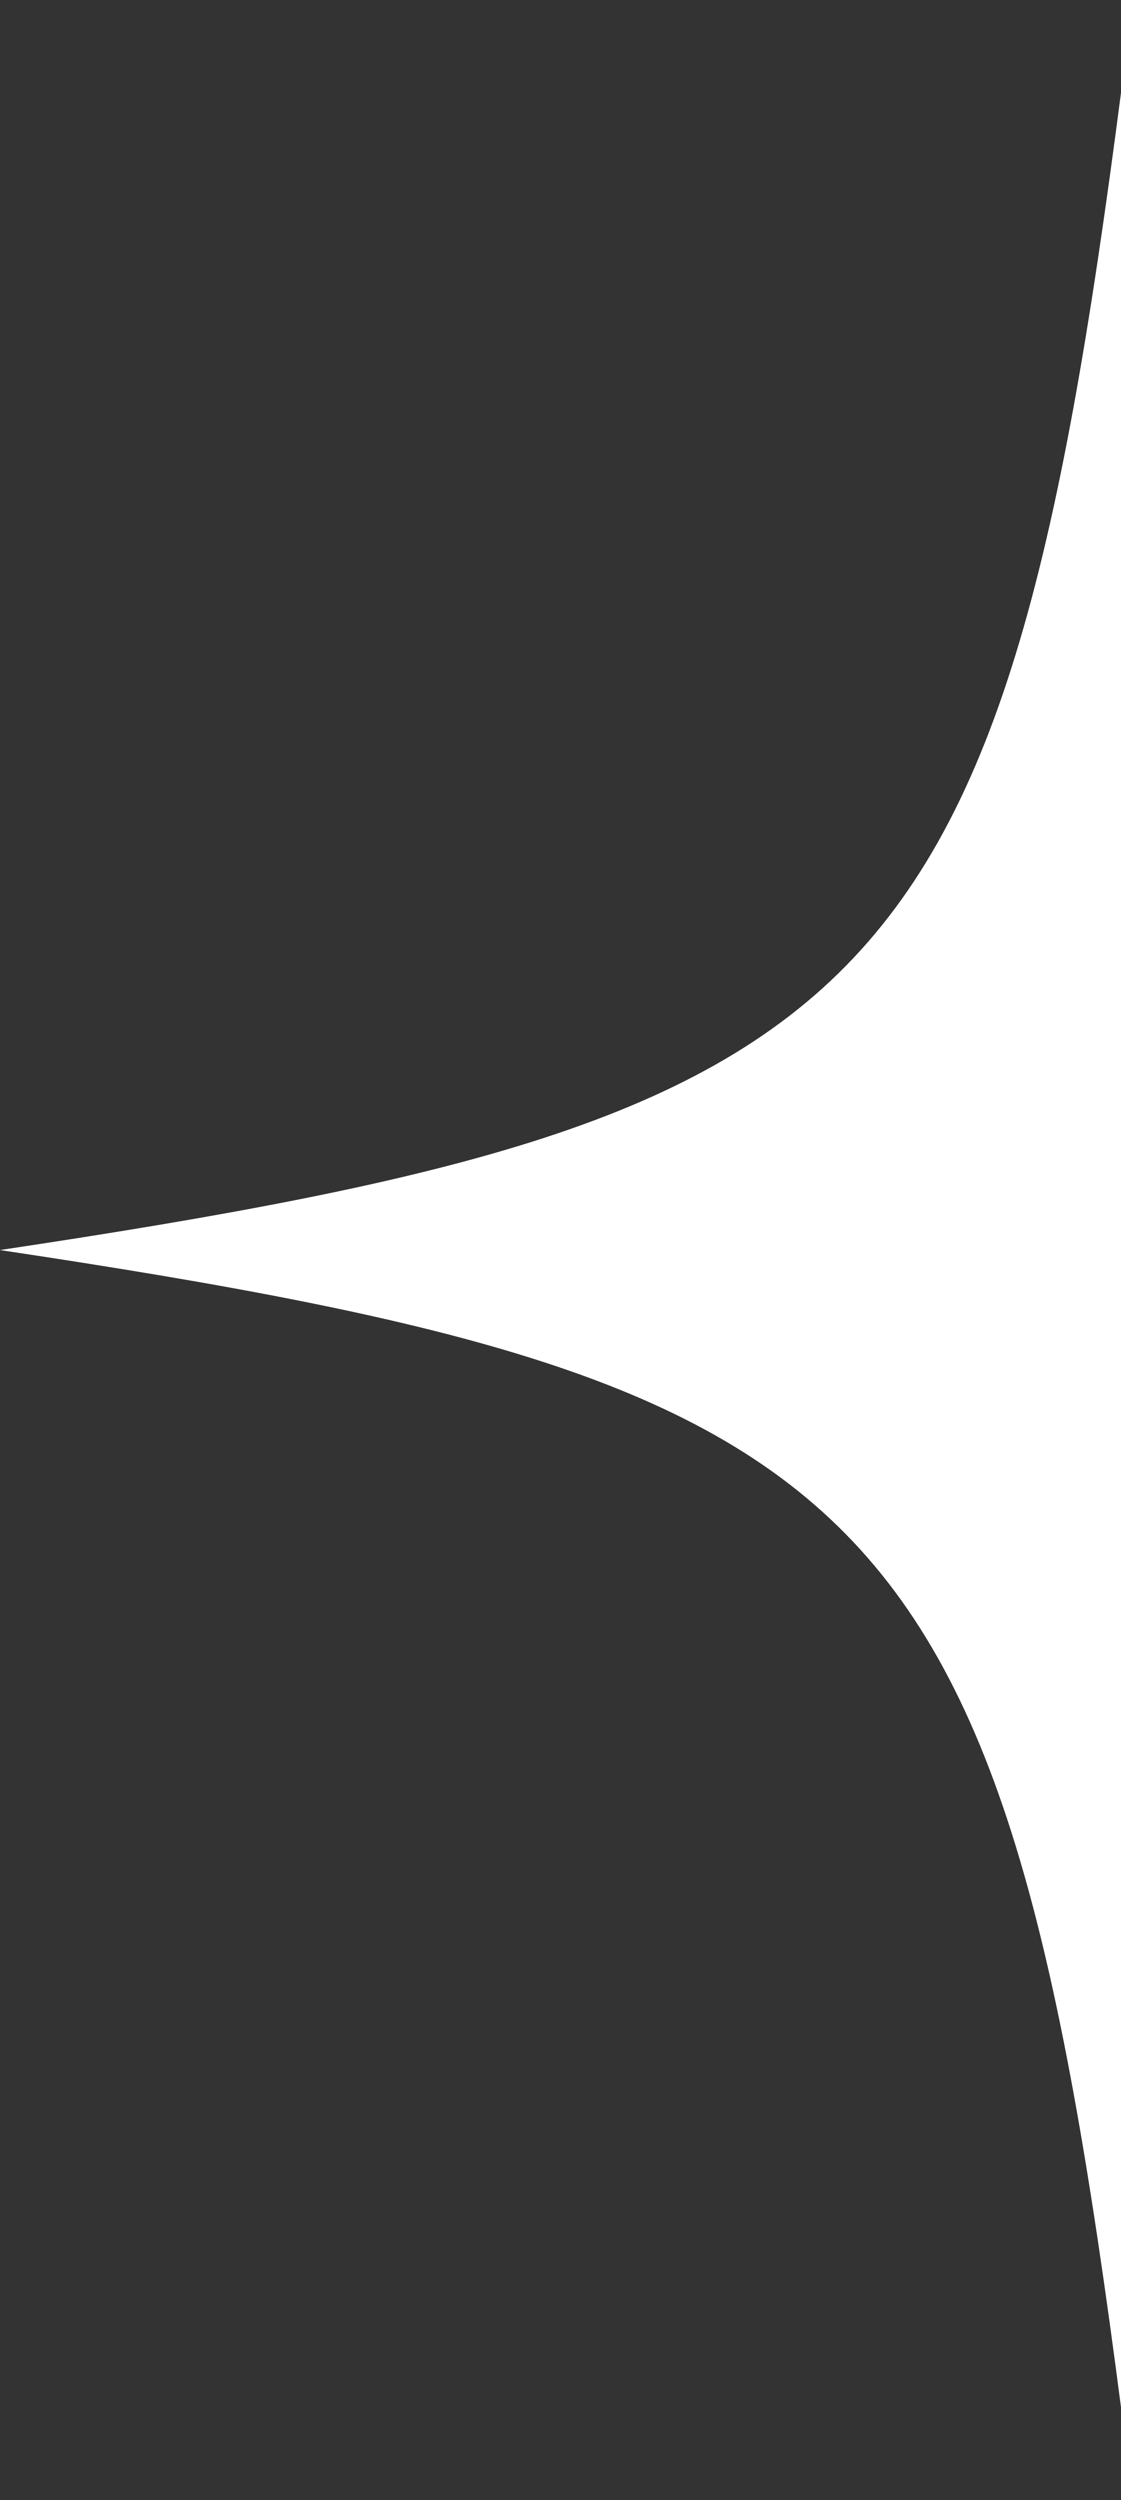
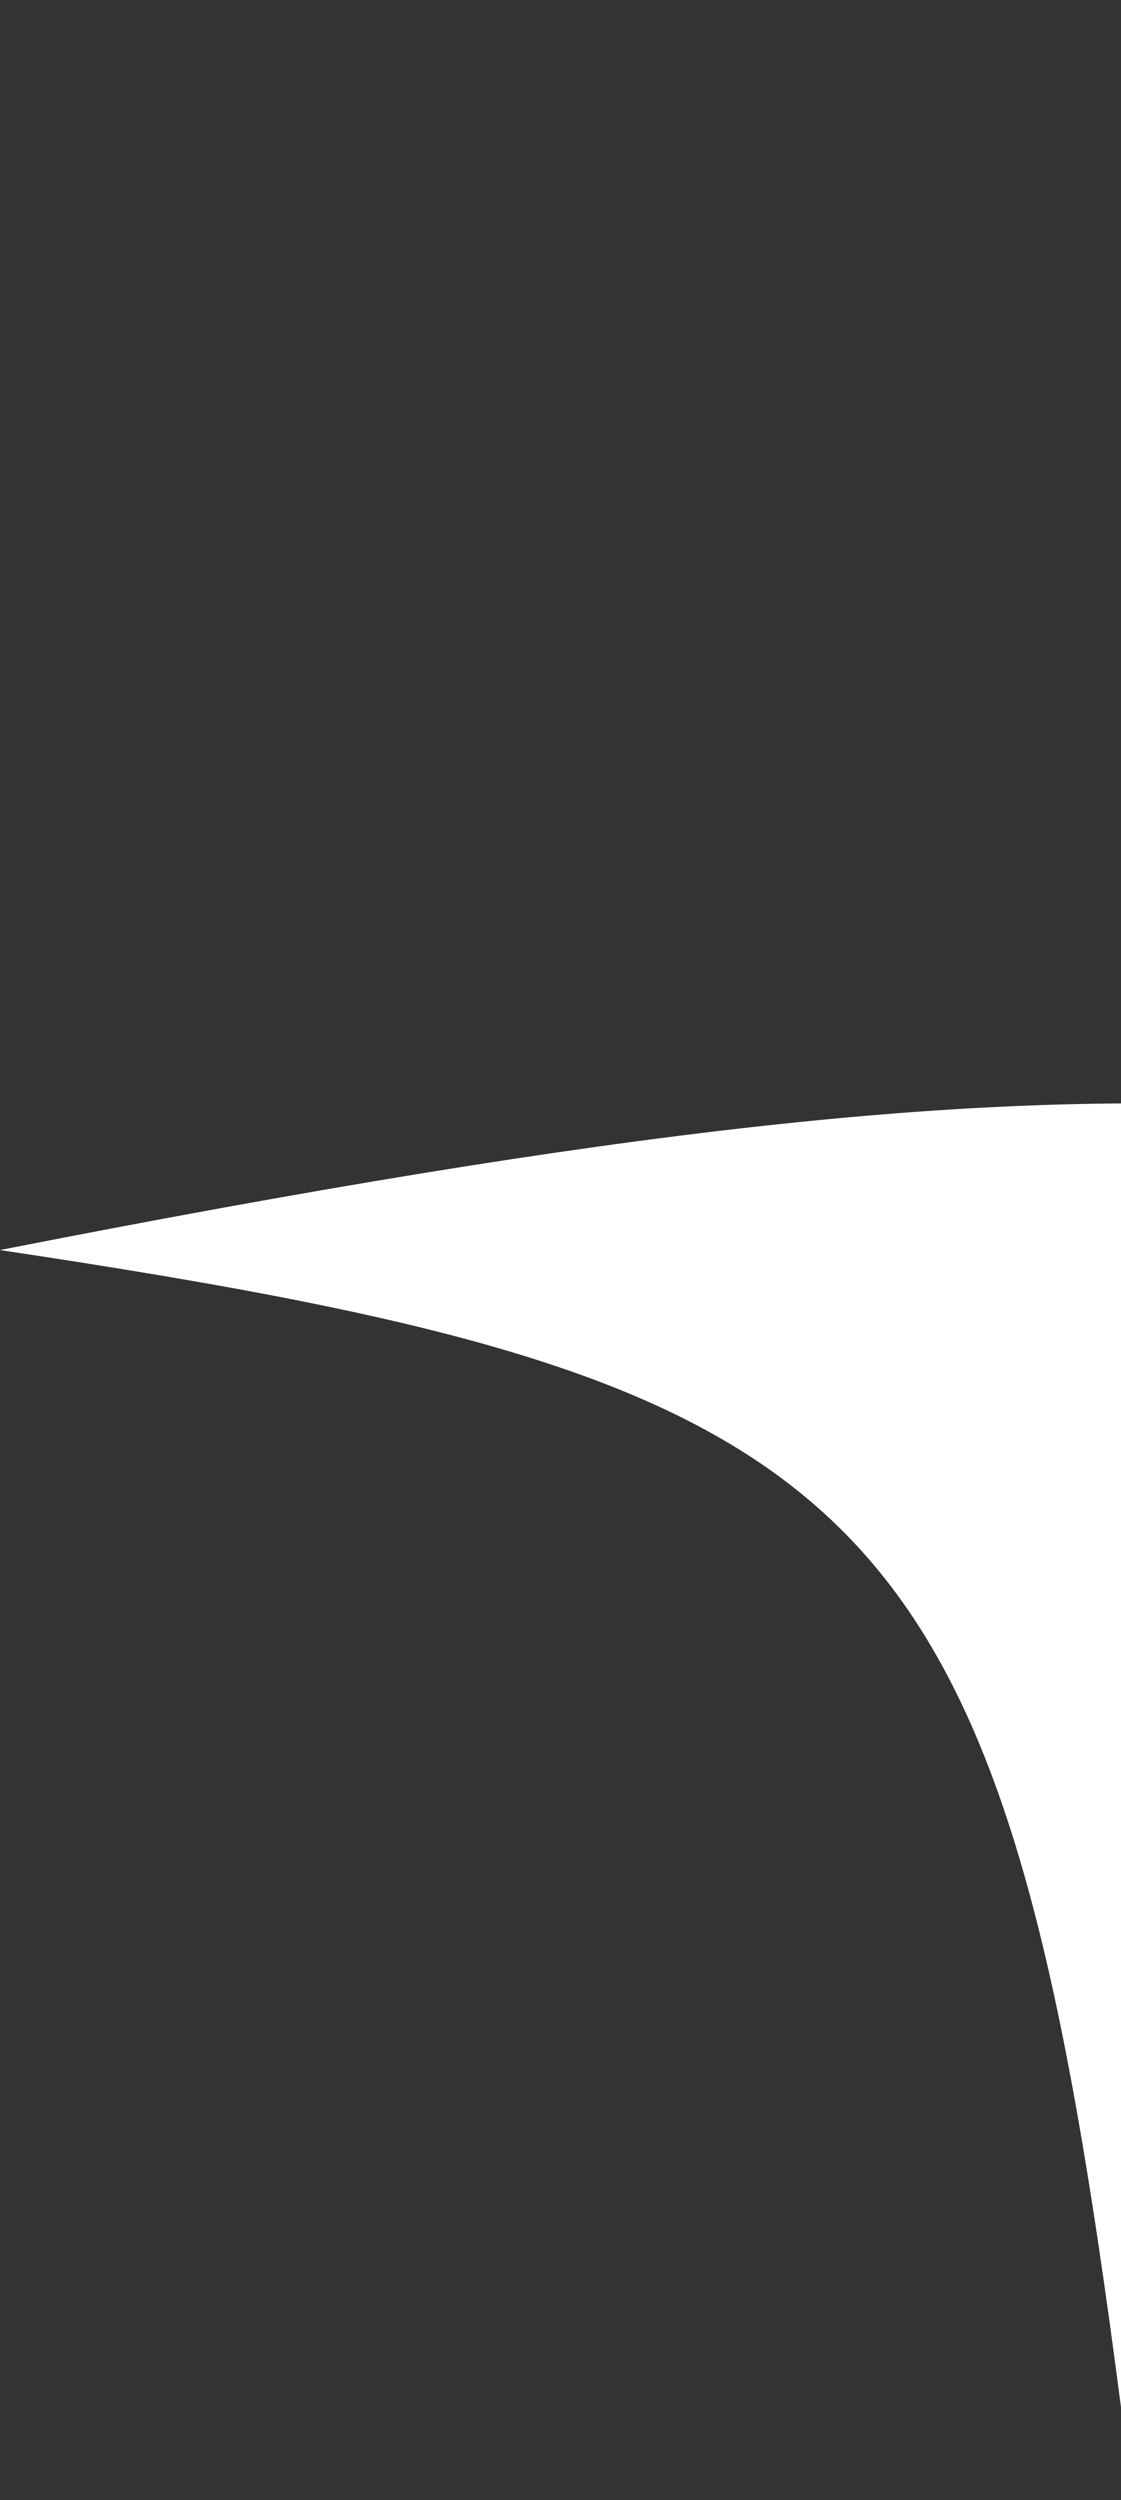
<svg xmlns="http://www.w3.org/2000/svg" width="113" height="252" viewBox="0 0 113 252" fill="none">
  <rect x="0" y="0" width="113" height="252" fill="#333333" stroke="none" />
-   <path id="Vector" d="M228.364 126C136.744 139.752 126.642 150.898 114.182 252C101.72 150.898 91.619 139.75 0 126C91.619 112.25 101.722 101.102 114.182 0C126.642 101.1 136.744 112.248 228.364 126Z" fill="white" />
+   <path id="Vector" d="M228.364 126C136.744 139.752 126.642 150.898 114.182 252C101.72 150.898 91.619 139.75 0 126C126.642 101.1 136.744 112.248 228.364 126Z" fill="white" />
</svg>